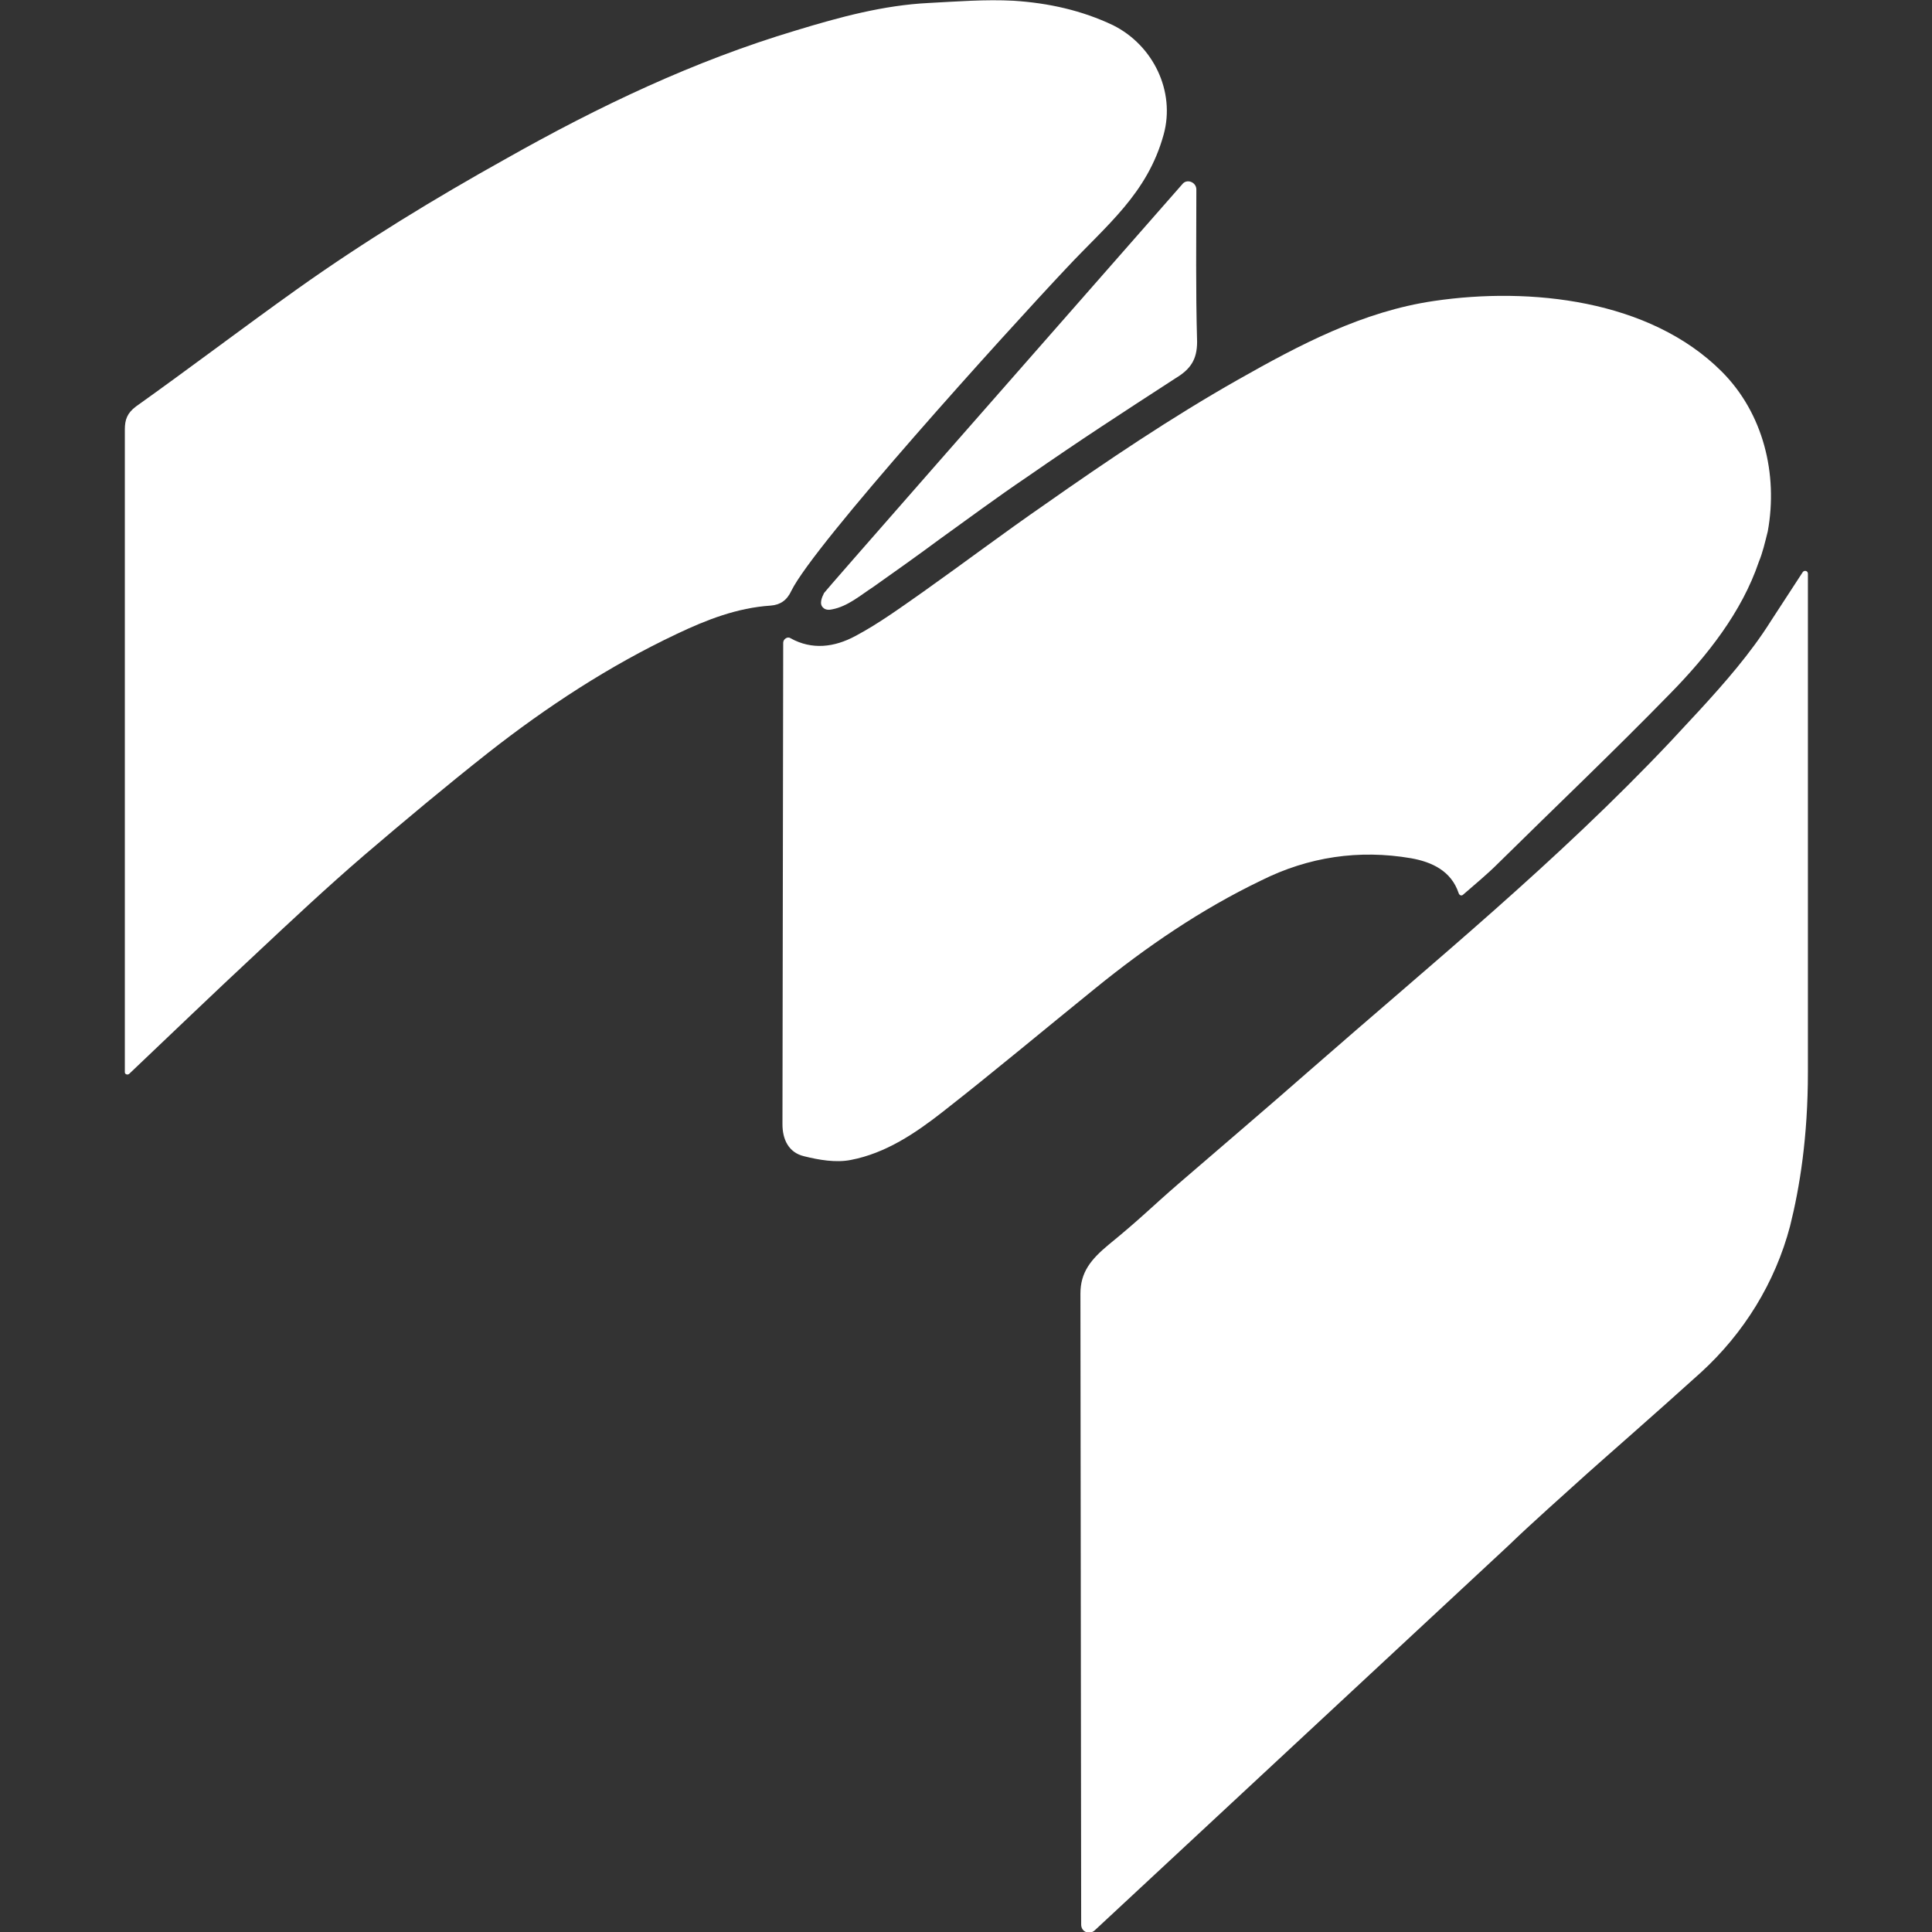
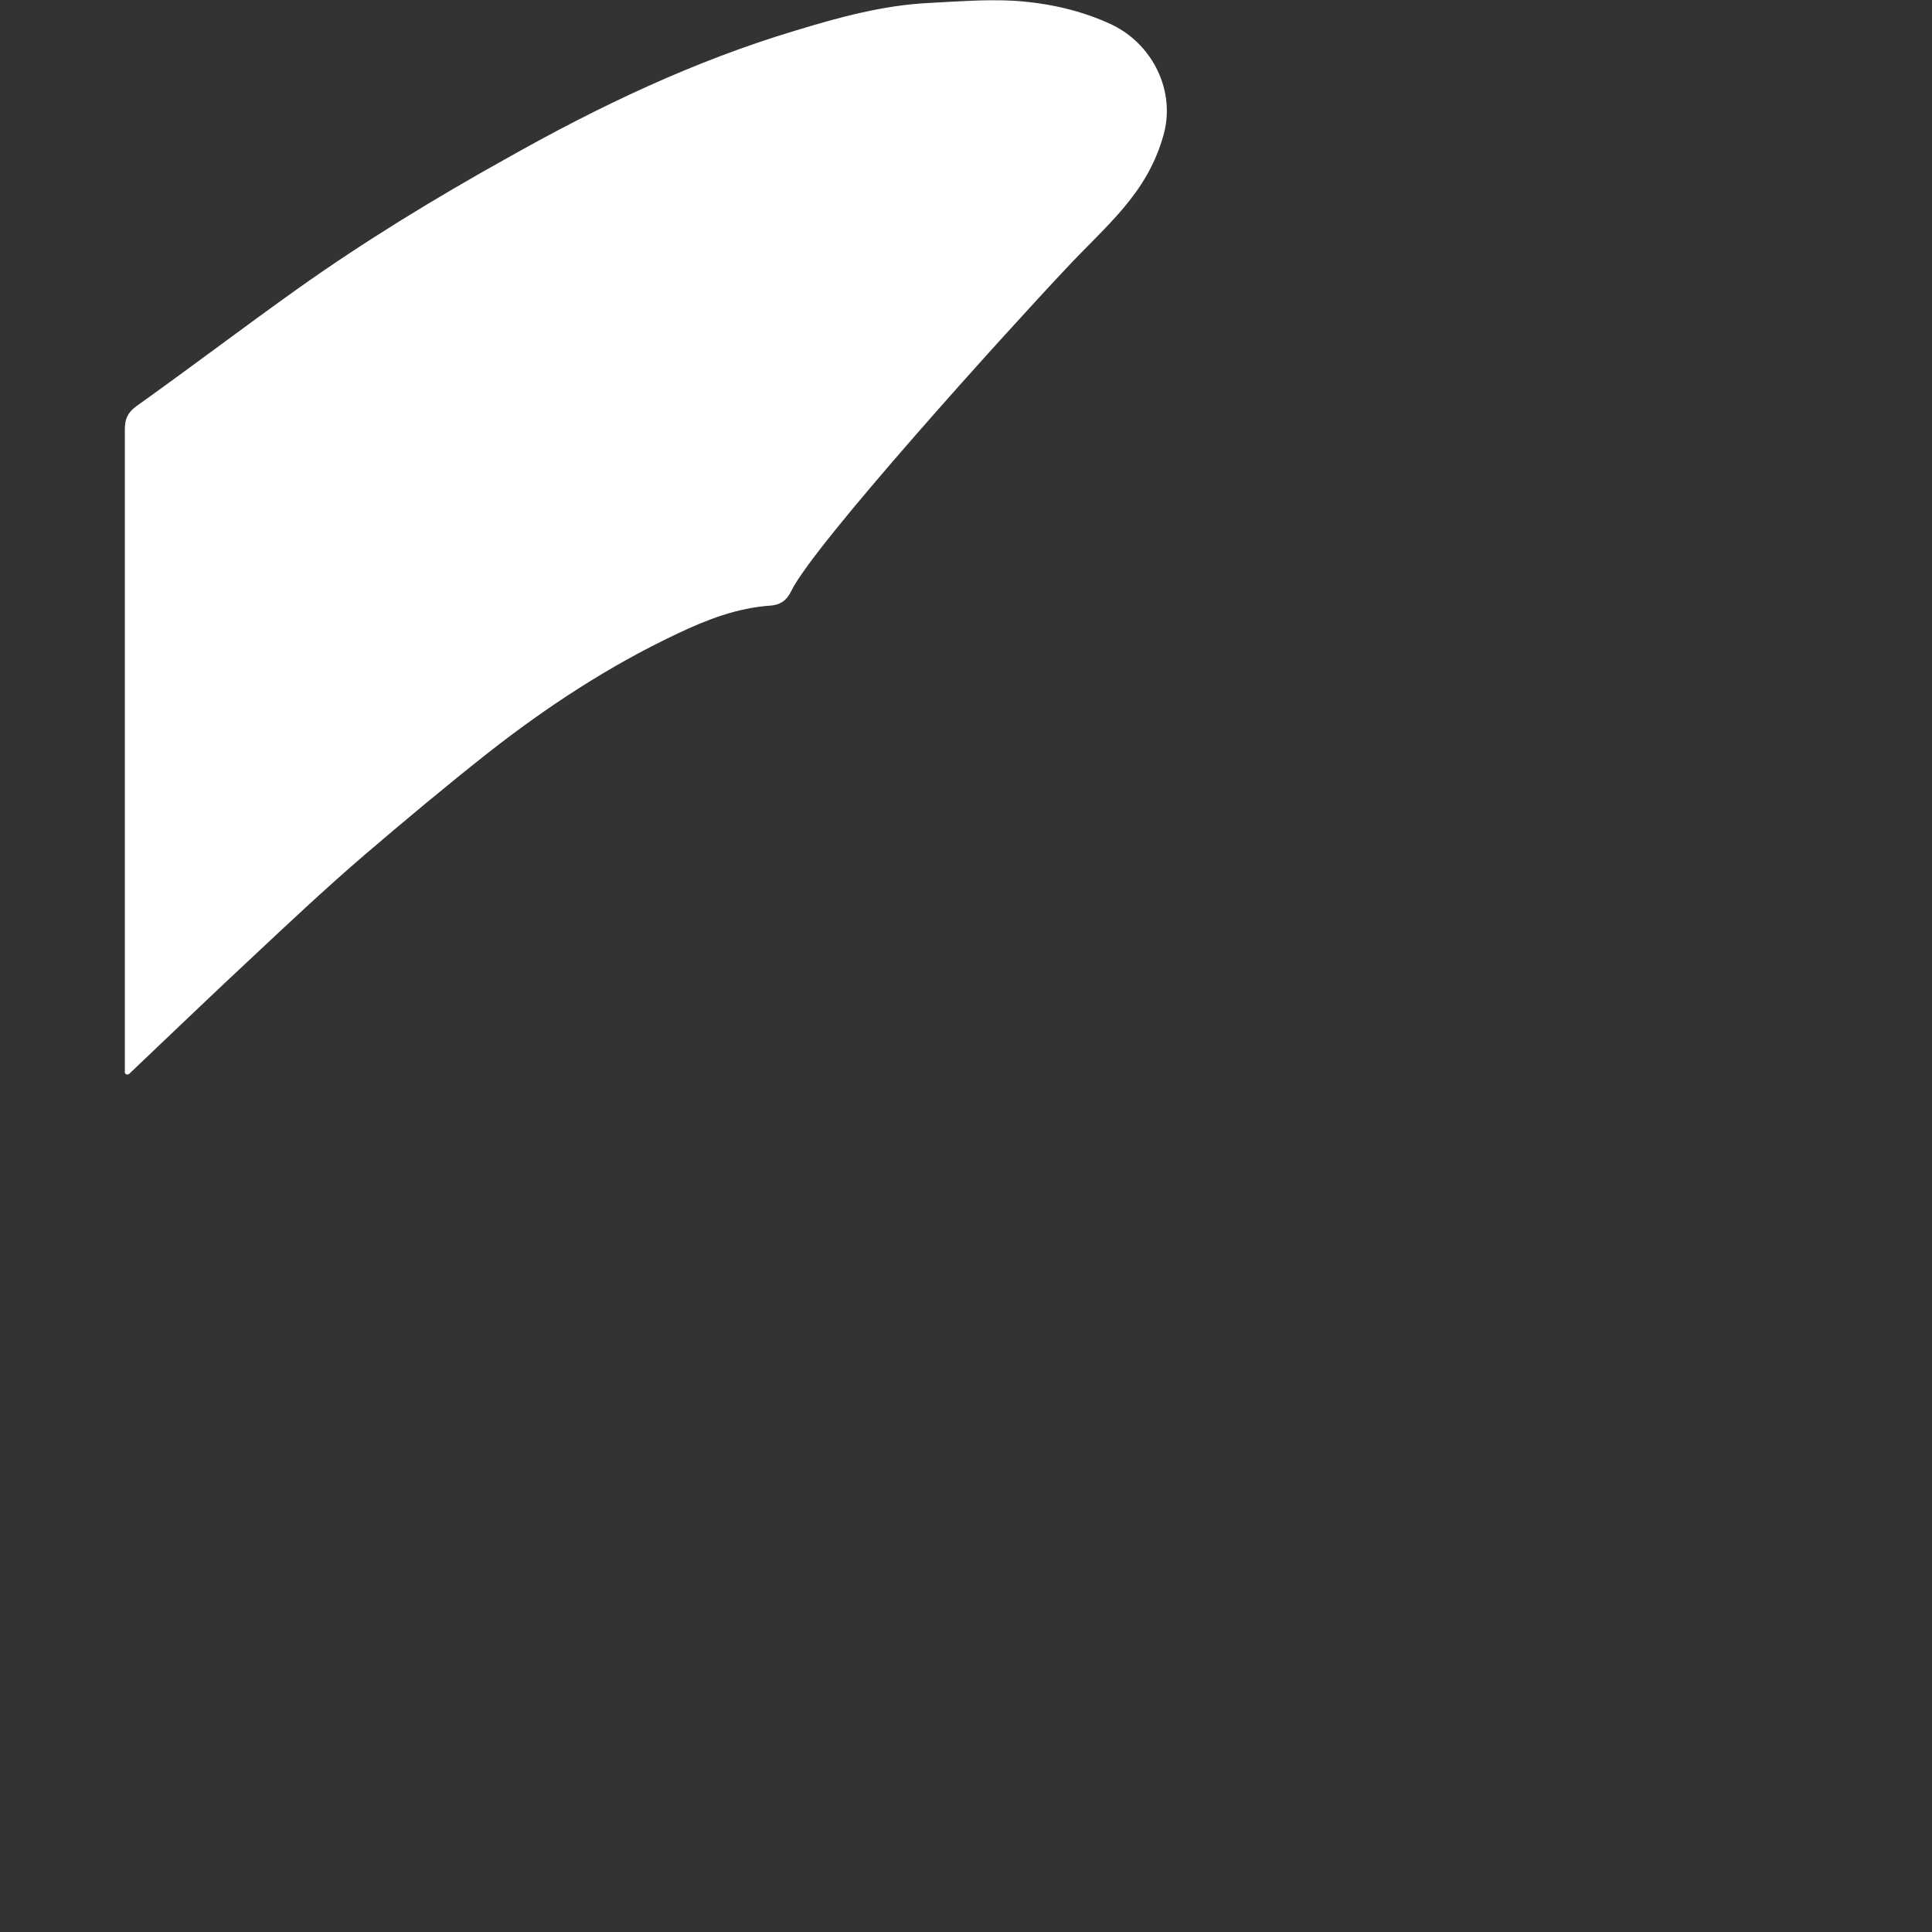
<svg xmlns="http://www.w3.org/2000/svg" version="1.1" width="260" height="260">
  <rect width="100%" height="100%" fill="#333333" stroke="none" />
  <svg version="1.1" id="SvgjsSvg1000" x="0px" y="0px" viewBox="0 0 260 260" enable-background="new 0 0 260 260" xml:space="preserve">
-     <path fill="#FFFFFF" d="M243.3,144.3V77.2c0-0.4-0.5-0.5-0.7-0.2l-4.3,6.6c-2.7,4.3-6.2,8.3-9.6,12c-1.3,1.4-2.6,2.8-3.9,4.2  c-15.3,16.2-31.8,29.6-48.6,44.3c-5.8,5.1-11.7,10.1-17.6,15.2c-3.7,3.2-5.1,4.7-9.4,8.2c-2.4,2-3.8,3.7-3.8,6.6l0.1,84.9  c0,1,1.1,1.4,1.8,0.8L203,208c3.1-3,7.4-6.8,10.6-9.7c2-1.8,9-7.9,15.3-13.6c5.8-5.3,10-12.1,12-19.7  C242.2,159.8,243.3,153,243.3,144.3z" />
-     <path fill="#FFFFFF" d="M159.1,24.8c0.6-0.8,1.9-0.3,1.9,0.7c0,7.1-0.1,13.3,0.1,20.5c0,2.4-0.9,3.7-2.9,4.9  c-7.7,5-12.5,8.1-20,13.3c-4,2.7-7.9,5.6-11.8,8.4c-2,1.5-6.9,5-8.9,6.4c-1.7,1.1-3.4,2.6-5.5,3c-0.4,0.1-0.9,0.1-1.2-0.2  c-0.6-0.5-0.2-1.4,0.1-2C110.9,79.7,135.3,51.9,159.1,24.8z" />
    <path fill="#FFFFFF" d="M103.7,81.5c-4.5,0.3-8.6,1.9-12.6,3.8c-9.1,4.3-17.5,9.8-25.4,16c-5.7,4.5-11.2,9.1-16.7,13.8  c-5,4.3-9.8,8.8-14.6,13.3c-5.7,5.3-11.2,10.6-17,16.1c-0.2,0.2-0.6,0.1-0.6-0.2l0-86.5c0-1.3,0.3-2.2,1.5-3.1  c7.3-5.2,14.4-10.6,21.7-15.8c9-6.4,18.5-12.2,28.2-17.6c12.4-7,25.2-13.1,38.9-17.2c5.9-1.8,11.8-3.4,17.9-3.7  c3.8-0.2,7.6-0.5,11.4-0.3c4.7,0.3,9.2,1.3,13.4,3.3c5.4,2.7,8.4,8.9,6.8,14.7c-2.2,8-7.7,12.2-13.1,18c-8.2,8.7-33.9,37.1-37,43.4  C105.9,80.8,105,81.4,103.7,81.5" />
-     <path fill="#FFFFFF" d="M236.7,75.6c-2.3,6.8-7,12.7-11.9,17.7c-7.6,7.8-15.5,15.3-23.2,22.9c-1.5,1.5-3.1,2.8-4.7,4.2  c-0.2,0.2-0.5,0.1-0.6-0.2c-1-3-3.6-4.2-6.4-4.7c-7-1.2-13.8-0.2-20.2,3c-8.1,3.9-15.4,8.9-22.3,14.5c-6.8,5.5-13.6,11.2-20.5,16.6  c-3.7,2.9-7.7,5.6-12.4,6.5c-2,0.4-4.3,0-6.3-0.5c-2.1-0.5-2.9-2.3-2.9-4.3l0.1-64.8c0-0.5,0.6-0.9,1-0.6c2.9,1.6,5.9,1.2,8.7-0.3  c3.2-1.7,6.2-3.9,9.2-6c5.5-3.9,10.8-7.9,16.3-11.7c8.4-5.9,17-11.7,26-16.8c8.3-4.7,16.8-9.2,26.4-10.6c12.9-1.9,29-0.2,38.7,9.5  c5.6,5.6,7.6,13.8,6.2,21.5C237.5,73.1,237.2,74.4,236.7,75.6" />
  </svg>
</svg>